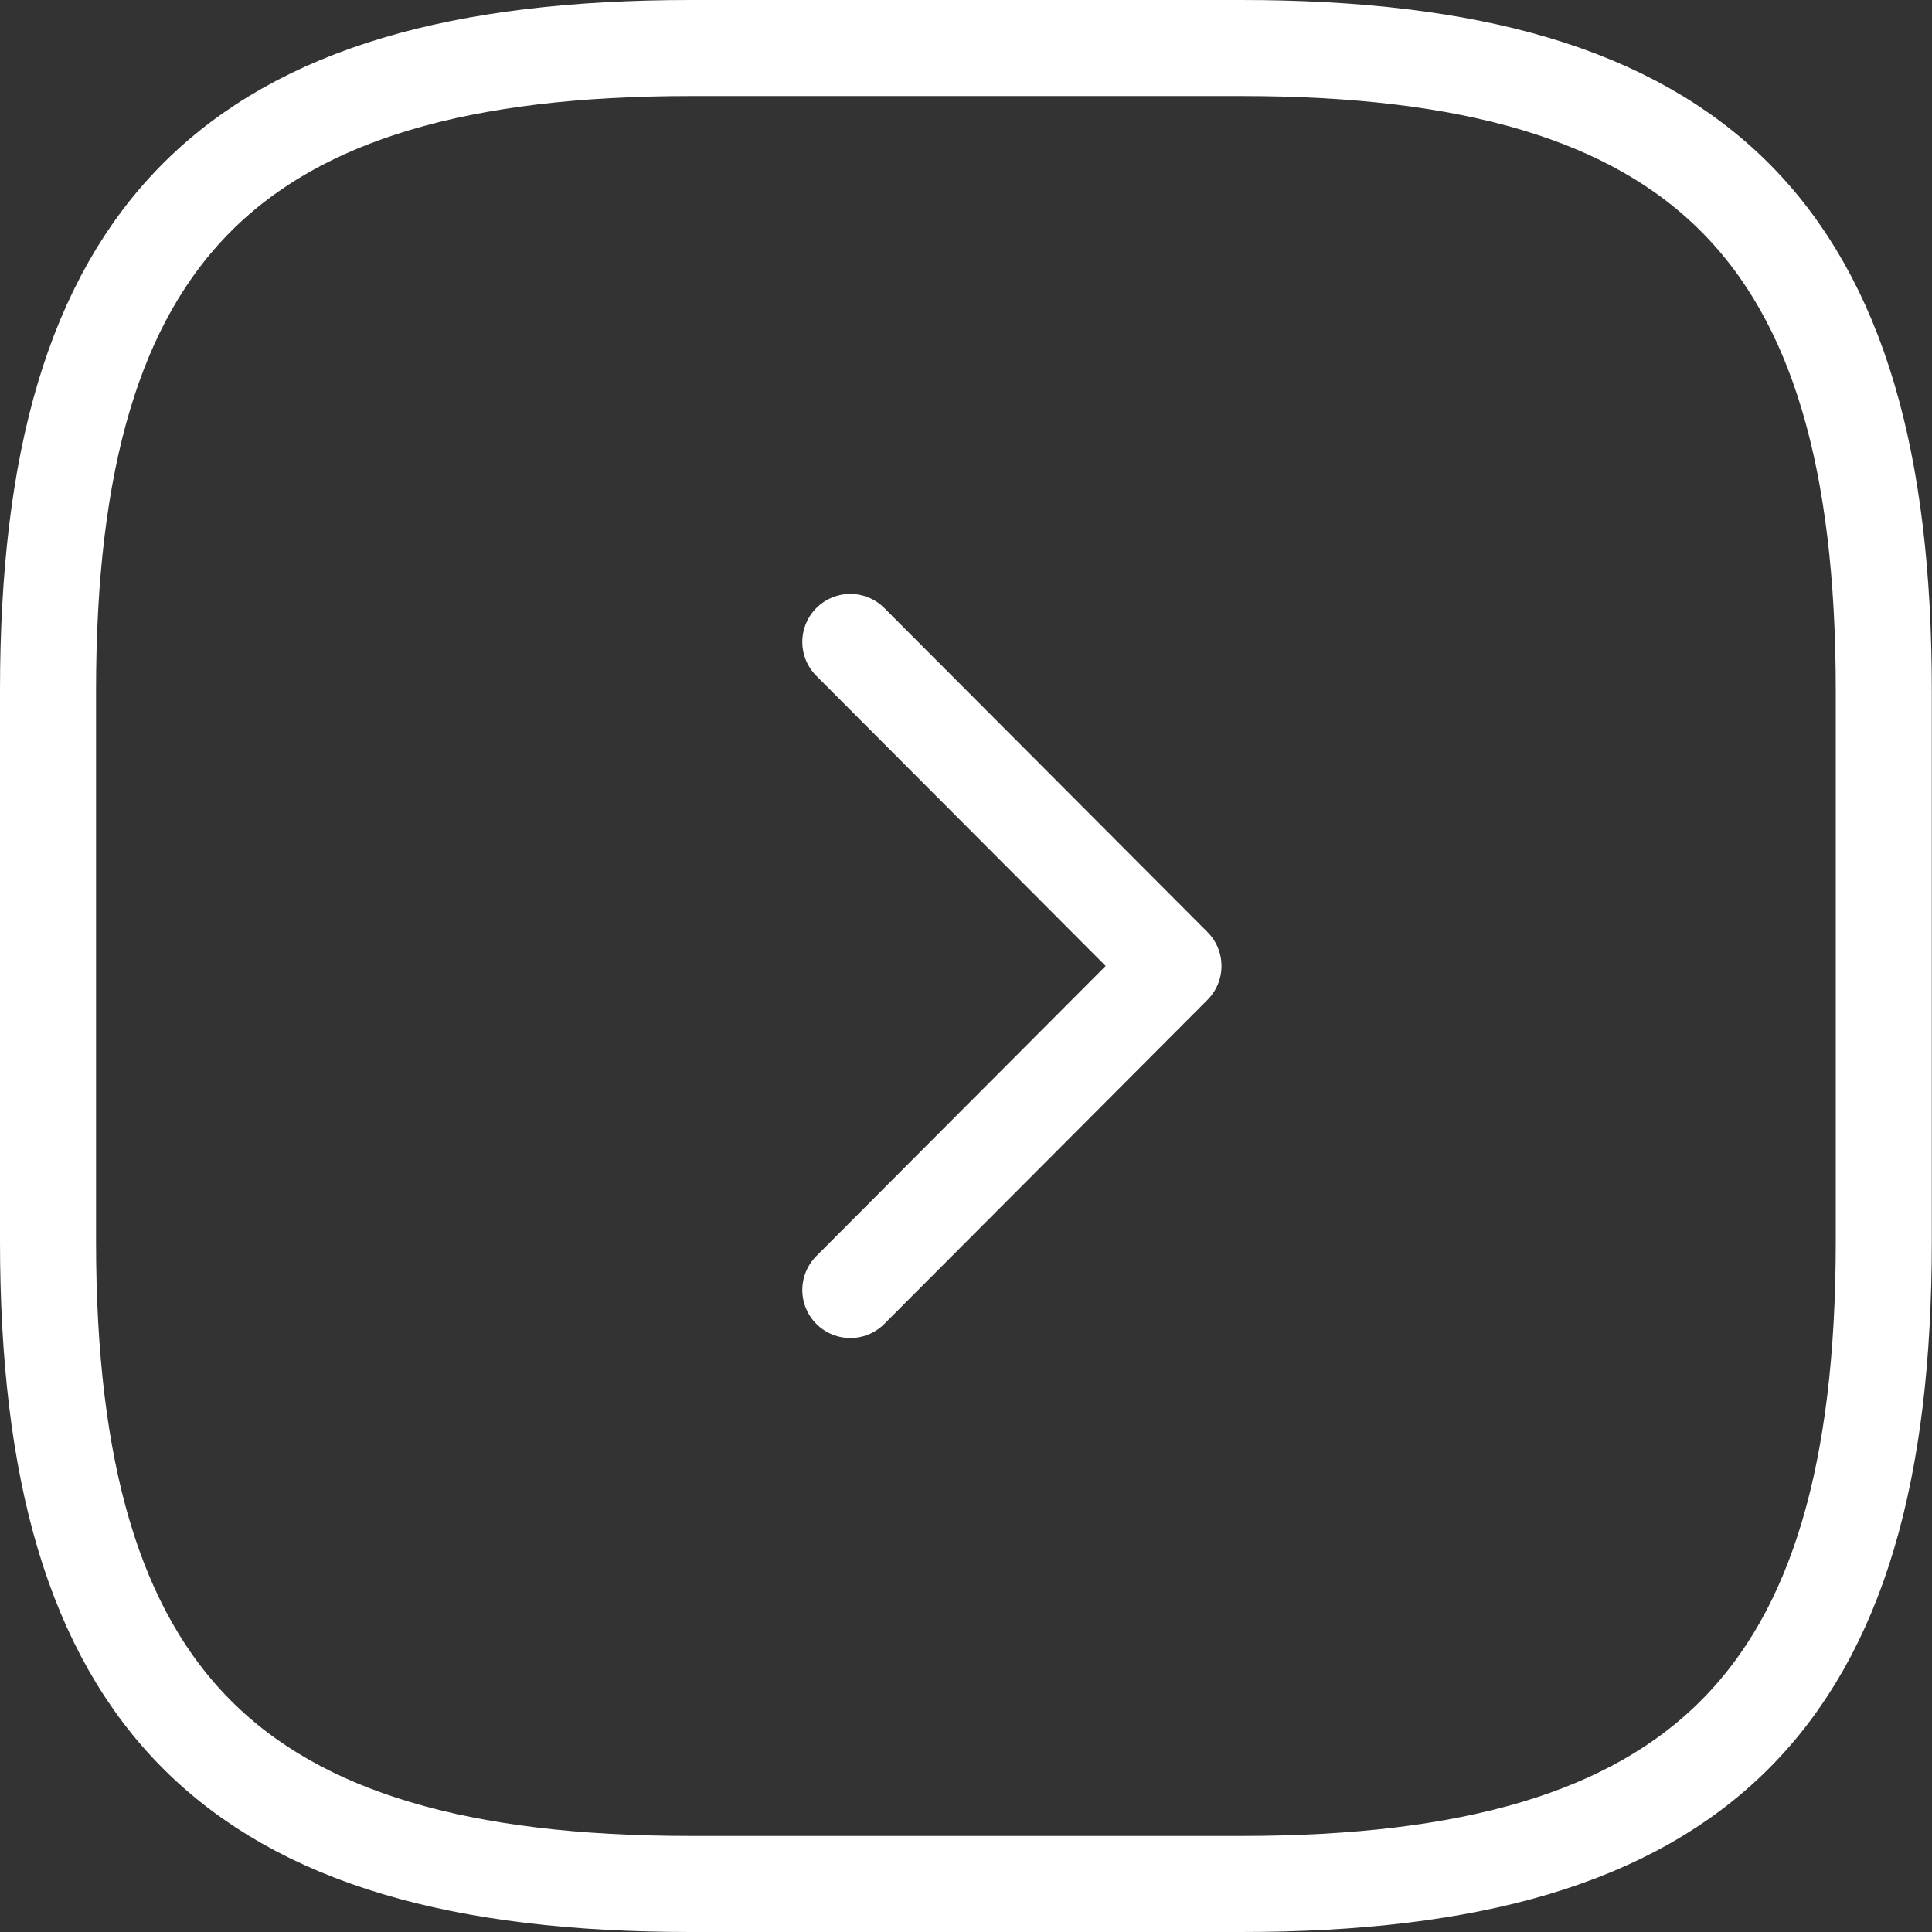
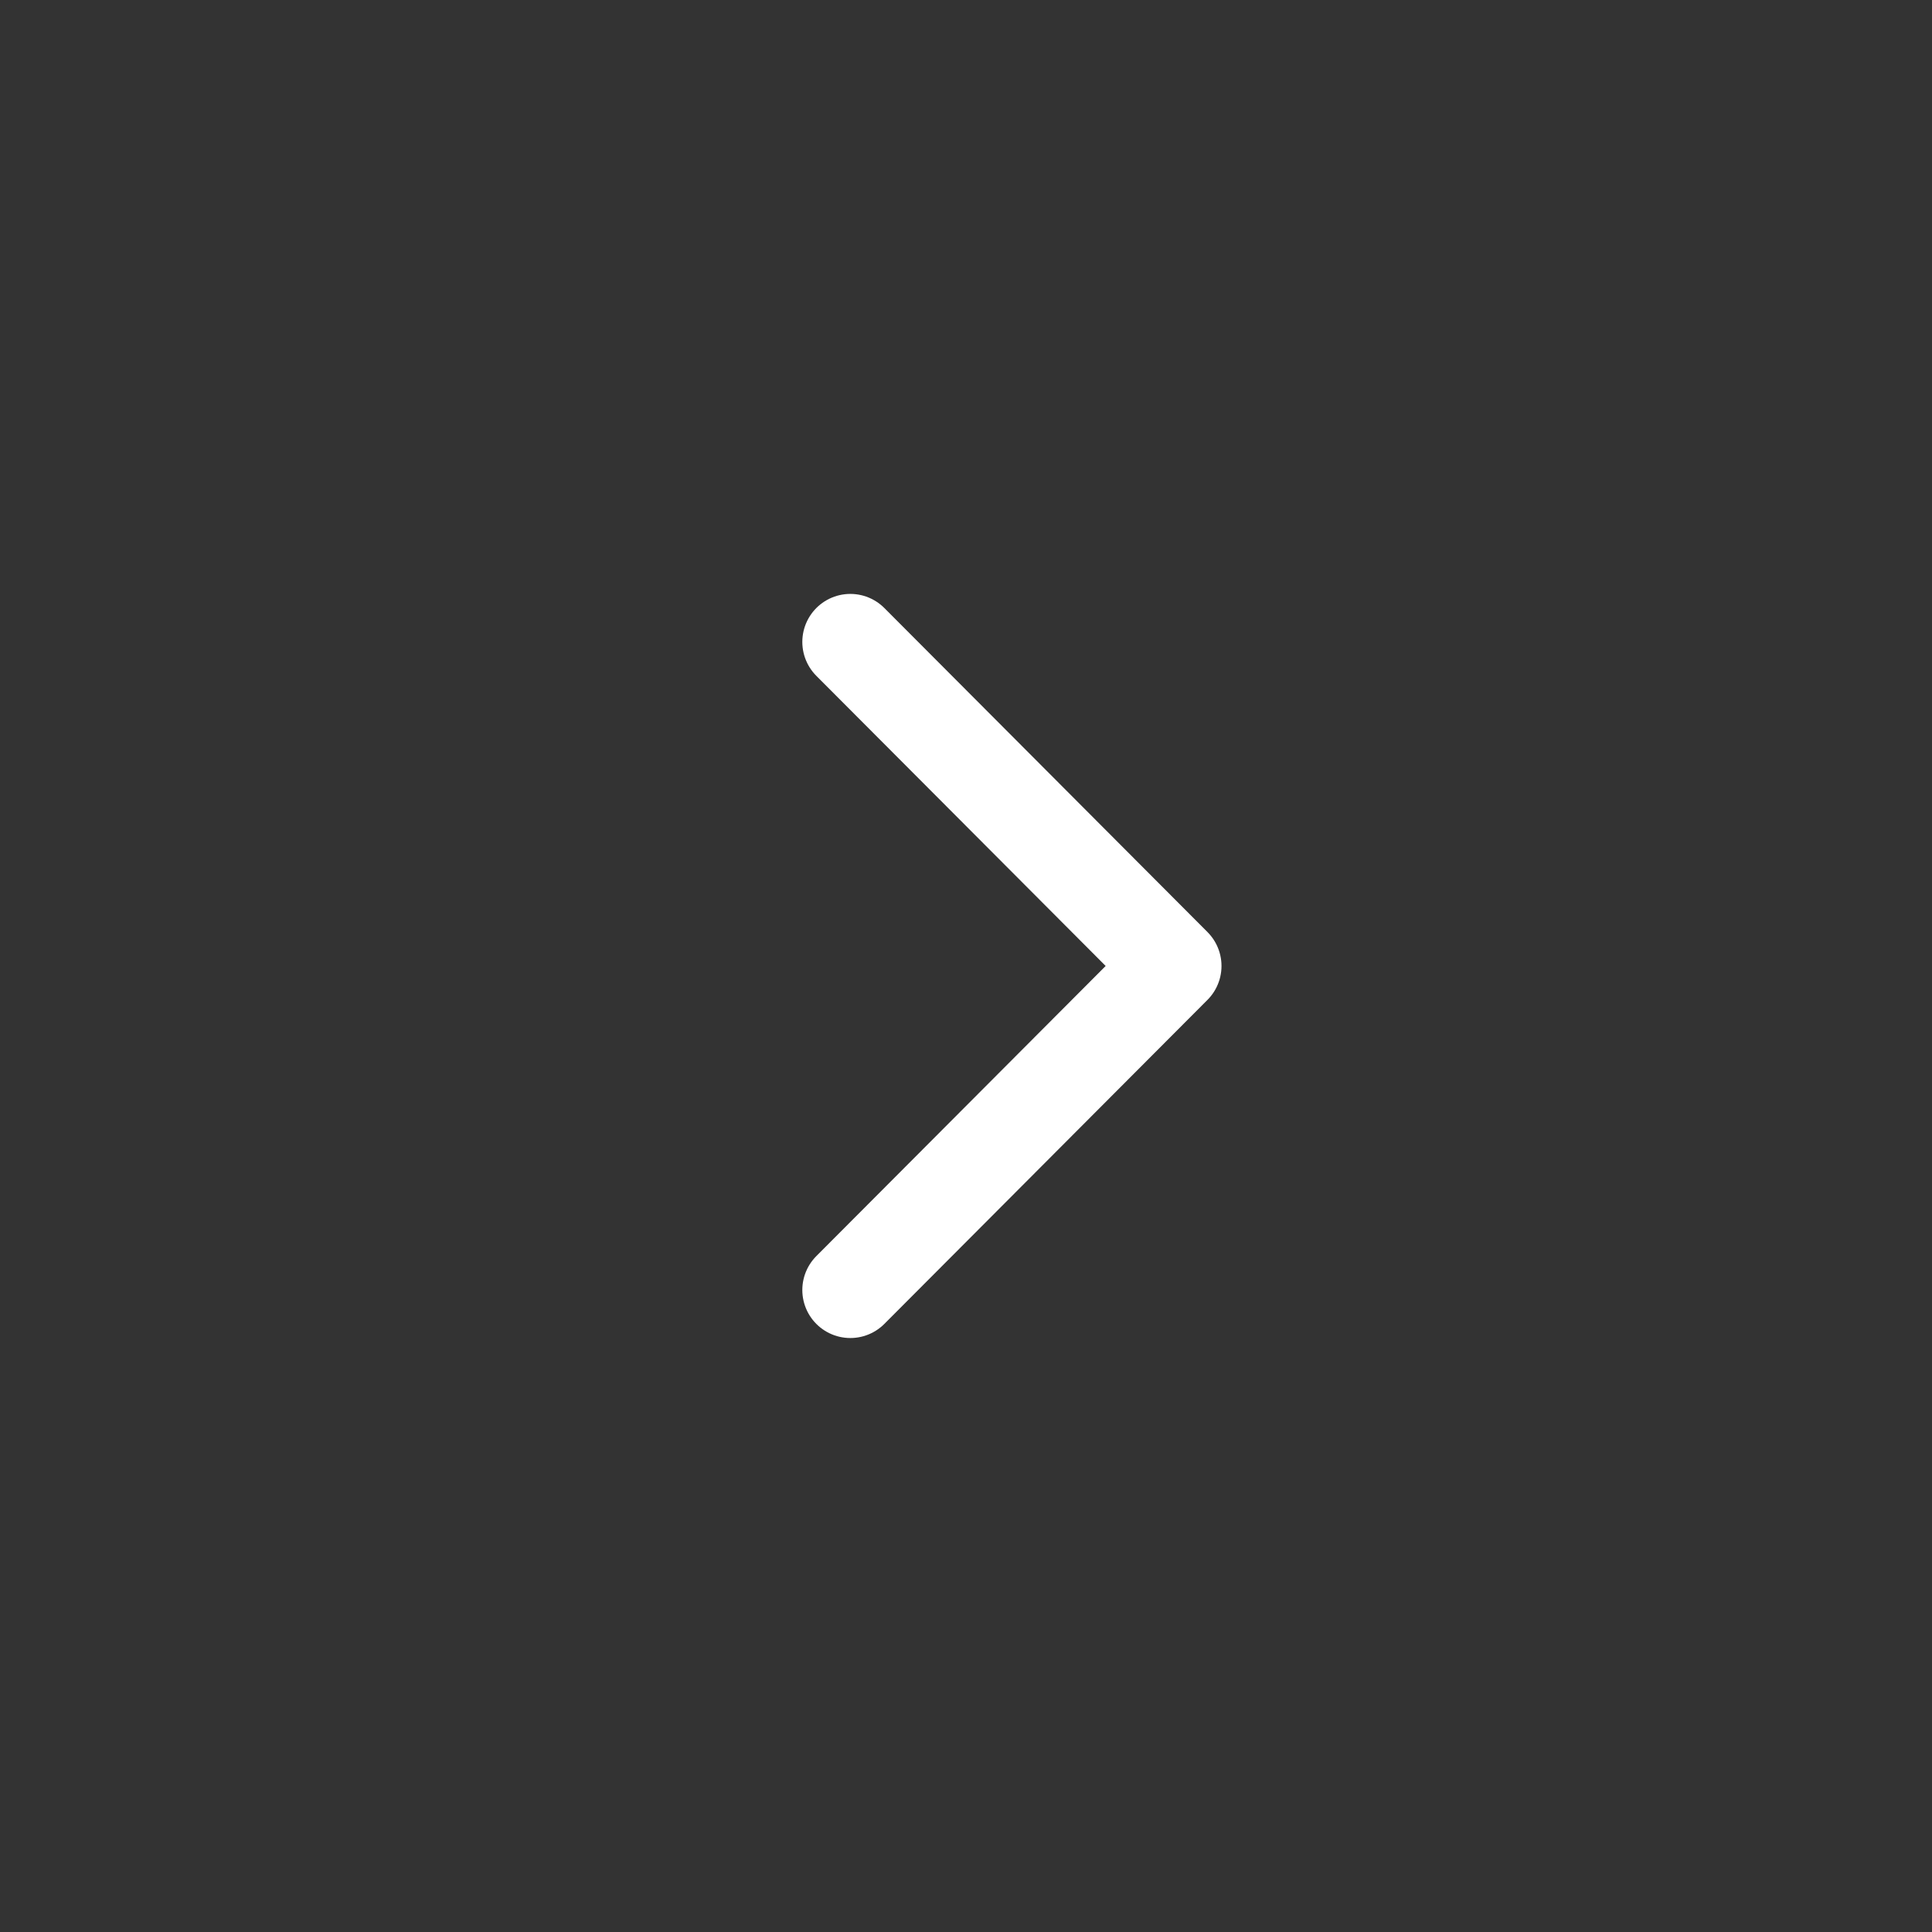
<svg xmlns="http://www.w3.org/2000/svg" width="30.175" height="30.175" viewBox="0 0 30.175 30.175">
  <rect x="0" y="0" width="30.175" height="30.175" fill="#333333" stroke="none" />
  <g id="arrow-square-right-svgrepo-com" transform="translate(0.75 0.75)">
-     <path id="Path_24" data-name="Path 24" d="M12.036,30.675h8.6c7.169,0,10.036-2.867,10.036-10.036v-8.6C30.675,4.867,27.807,2,20.638,2h-8.6C4.867,2,2,4.867,2,12.036v8.6C2,27.807,4.867,30.675,12.036,30.675Z" transform="translate(-2 -2)" fill="none" stroke="#fff" stroke-linecap="round" stroke-linejoin="round" stroke-width="1.5" />
    <path id="Path_25" data-name="Path 25" d="M10.74,18.592l5.047-5.061L10.74,8.47" transform="translate(1.791 0.806)" fill="none" stroke="#fff" stroke-linecap="round" stroke-linejoin="round" stroke-width="1.5" />
  </g>
</svg>